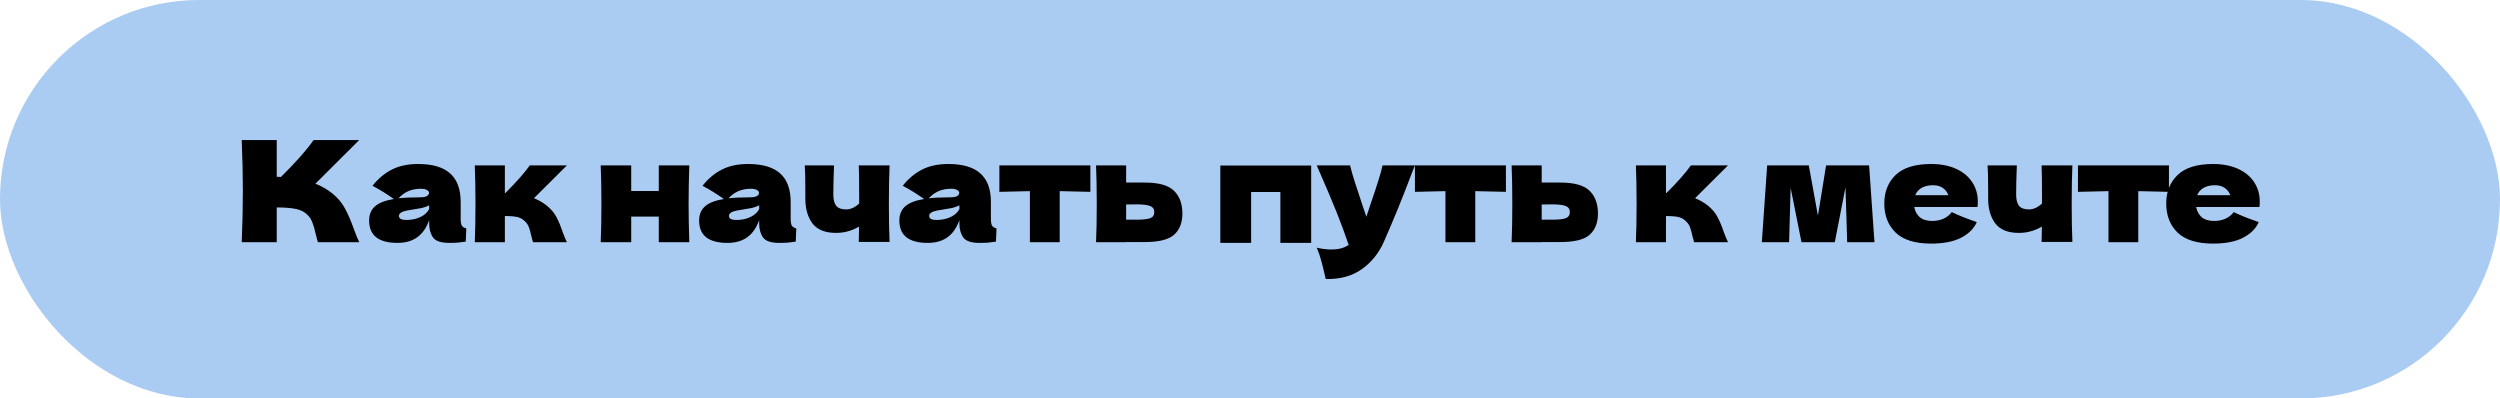
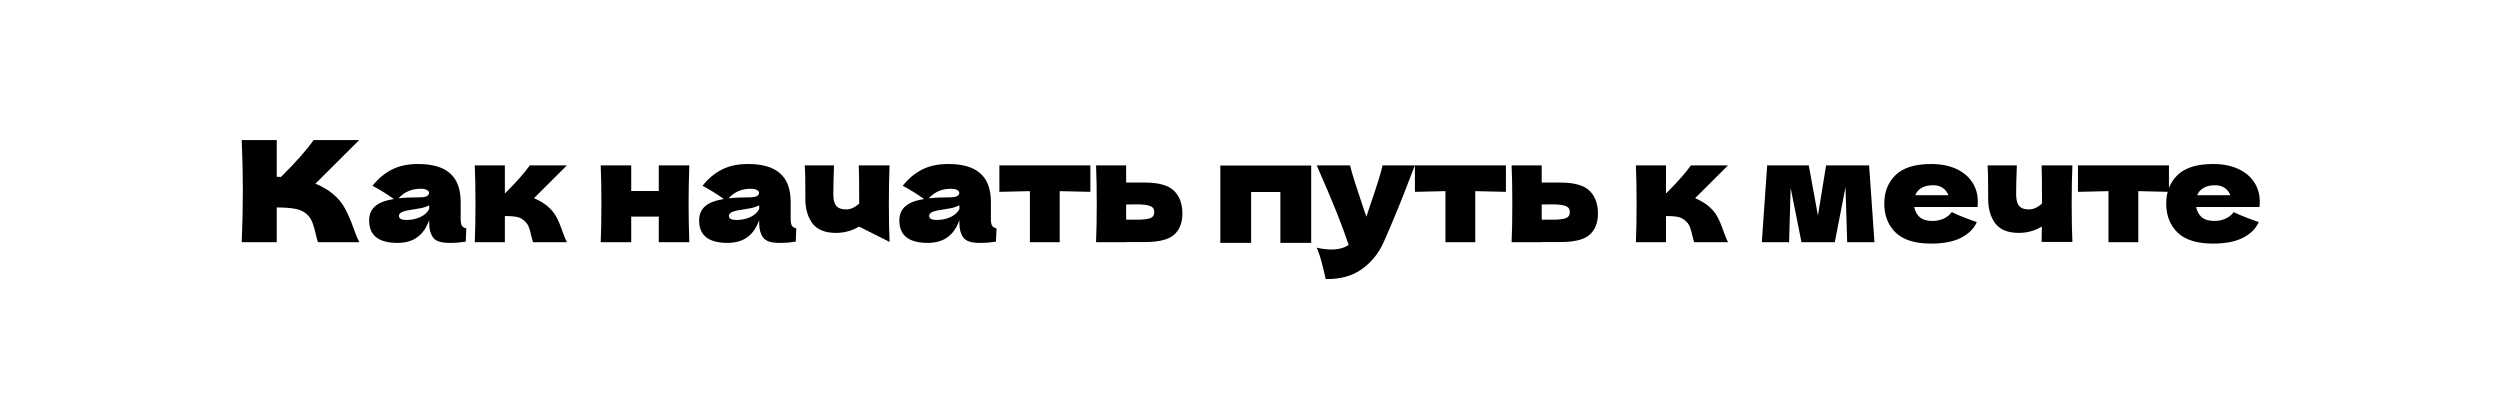
<svg xmlns="http://www.w3.org/2000/svg" width="640" height="102" viewBox="0 0 640 102" fill="none">
-   <rect width="640" height="102" rx="51" fill="#AACCF2" />
-   <path d="M85.065 49.508C86.481 50.66 87.561 51.944 88.305 53.36C89.073 54.752 89.817 56.468 90.537 58.508C91.137 60.164 91.617 61.328 91.977 62H81.393C81.249 61.592 81.057 60.884 80.817 59.876C80.577 58.772 80.313 57.848 80.025 57.104C79.761 56.36 79.377 55.712 78.873 55.16C78.057 54.296 77.037 53.744 75.813 53.504C74.613 53.24 72.957 53.108 70.845 53.108V62H61.881C62.073 57.344 62.169 52.988 62.169 48.932C62.169 44.876 62.073 40.52 61.881 35.864H70.845V45.26C71.085 45.284 71.445 45.296 71.925 45.296C75.669 41.6 78.453 38.456 80.277 35.864H91.941L80.745 47.024C82.329 47.648 83.769 48.476 85.065 49.508ZM117.934 56.024C117.934 56.84 118.03 57.416 118.222 57.752C118.414 58.088 118.798 58.328 119.374 58.472L119.23 61.856C118.462 61.976 117.79 62.06 117.214 62.108C116.662 62.156 115.918 62.18 114.982 62.18C112.918 62.18 111.55 61.724 110.878 60.812C110.206 59.876 109.87 58.688 109.87 57.248V56.348C109.174 58.316 108.154 59.78 106.81 60.74C105.49 61.7 103.798 62.18 101.734 62.18C99.334 62.18 97.522 61.7 96.298 60.74C95.098 59.78 94.498 58.352 94.498 56.456C94.498 54.896 95.014 53.672 96.046 52.784C97.078 51.896 98.674 51.284 100.834 50.948C99.01 49.652 97.186 48.524 95.362 47.564C96.802 45.74 98.446 44.36 100.294 43.424C102.142 42.464 104.386 41.984 107.026 41.984C110.722 41.984 113.458 42.788 115.234 44.396C117.034 45.98 117.934 48.428 117.934 51.74V56.024ZM107.782 48.32C106.558 48.32 105.478 48.524 104.542 48.932C103.606 49.34 102.766 49.952 102.022 50.768C103.462 50.6 105.262 50.516 107.422 50.516C108.31 50.516 108.934 50.408 109.294 50.192C109.654 49.976 109.834 49.7 109.834 49.364C109.834 49.076 109.654 48.836 109.294 48.644C108.934 48.428 108.43 48.32 107.782 48.32ZM104.002 56.312C105.346 56.312 106.558 56.06 107.638 55.556C108.718 55.028 109.462 54.344 109.87 53.504V52.568C109.294 52.856 108.658 53.084 107.962 53.252C107.266 53.396 106.426 53.54 105.442 53.684L104.146 53.9C102.802 54.164 102.13 54.62 102.13 55.268C102.13 55.964 102.754 56.312 104.002 56.312ZM139.938 52.604C141.018 53.468 141.846 54.44 142.422 55.52C142.998 56.6 143.538 57.896 144.042 59.408C144.546 60.728 144.906 61.592 145.122 62H136.446C136.374 61.832 136.23 61.304 136.014 60.416C135.822 59.528 135.63 58.82 135.438 58.292C135.246 57.74 134.958 57.26 134.574 56.852C133.974 56.204 133.302 55.784 132.558 55.592C131.814 55.4 130.71 55.304 129.246 55.304V62H121.542C121.662 59.264 121.722 55.988 121.722 52.172C121.722 48.356 121.662 45.08 121.542 42.344H129.246V49.4H129.39C132.246 46.544 134.322 44.192 135.618 42.344H145.122L136.698 50.732C137.946 51.26 139.026 51.884 139.938 52.604ZM176.46 42.344C176.34 45.992 176.28 49.268 176.28 52.172C176.28 55.076 176.34 58.352 176.46 62H168.648V55.448H161.592V62H153.78C153.9 59.264 153.96 55.988 153.96 52.172C153.96 48.356 153.9 45.08 153.78 42.344H161.592V48.896H168.648V42.344H176.46ZM202.414 56.024C202.414 56.84 202.51 57.416 202.702 57.752C202.894 58.088 203.278 58.328 203.854 58.472L203.71 61.856C202.942 61.976 202.27 62.06 201.694 62.108C201.142 62.156 200.398 62.18 199.462 62.18C197.398 62.18 196.03 61.724 195.358 60.812C194.686 59.876 194.35 58.688 194.35 57.248V56.348C193.654 58.316 192.634 59.78 191.29 60.74C189.97 61.7 188.278 62.18 186.214 62.18C183.814 62.18 182.002 61.7 180.778 60.74C179.578 59.78 178.978 58.352 178.978 56.456C178.978 54.896 179.494 53.672 180.526 52.784C181.558 51.896 183.154 51.284 185.314 50.948C183.49 49.652 181.666 48.524 179.842 47.564C181.282 45.74 182.926 44.36 184.774 43.424C186.622 42.464 188.866 41.984 191.506 41.984C195.202 41.984 197.938 42.788 199.714 44.396C201.514 45.98 202.414 48.428 202.414 51.74V56.024ZM192.262 48.32C191.038 48.32 189.958 48.524 189.022 48.932C188.086 49.34 187.246 49.952 186.502 50.768C187.942 50.6 189.742 50.516 191.902 50.516C192.79 50.516 193.414 50.408 193.774 50.192C194.134 49.976 194.314 49.7 194.314 49.364C194.314 49.076 194.134 48.836 193.774 48.644C193.414 48.428 192.91 48.32 192.262 48.32ZM188.482 56.312C189.826 56.312 191.038 56.06 192.118 55.556C193.198 55.028 193.942 54.344 194.35 53.504V52.568C193.774 52.856 193.138 53.084 192.442 53.252C191.746 53.396 190.906 53.54 189.922 53.684L188.626 53.9C187.282 54.164 186.61 54.62 186.61 55.268C186.61 55.964 187.234 56.312 188.482 56.312ZM227.73 42.344C227.61 45.032 227.55 48.296 227.55 52.136C227.55 55.952 227.61 59.216 227.73 61.928H219.846L219.918 58.004C218.094 59.084 216.126 59.624 214.014 59.624C211.254 59.624 209.25 58.82 208.002 57.212C206.778 55.58 206.166 53.456 206.166 50.84V48.5C206.166 45.692 206.118 43.64 206.022 42.344H213.51C213.39 45.296 213.33 47.768 213.33 49.76C213.33 51.104 213.582 52.088 214.086 52.712C214.614 53.312 215.454 53.612 216.606 53.612C217.182 53.612 217.758 53.48 218.334 53.216C218.934 52.928 219.474 52.556 219.954 52.1C219.954 46.988 219.918 43.736 219.846 42.344H227.73ZM253.672 56.024C253.672 56.84 253.768 57.416 253.96 57.752C254.152 58.088 254.536 58.328 255.112 58.472L254.968 61.856C254.2 61.976 253.528 62.06 252.952 62.108C252.4 62.156 251.656 62.18 250.72 62.18C248.656 62.18 247.288 61.724 246.616 60.812C245.944 59.876 245.608 58.688 245.608 57.248V56.348C244.912 58.316 243.892 59.78 242.548 60.74C241.228 61.7 239.536 62.18 237.472 62.18C235.072 62.18 233.26 61.7 232.036 60.74C230.836 59.78 230.236 58.352 230.236 56.456C230.236 54.896 230.752 53.672 231.784 52.784C232.816 51.896 234.412 51.284 236.572 50.948C234.748 49.652 232.924 48.524 231.1 47.564C232.54 45.74 234.184 44.36 236.032 43.424C237.88 42.464 240.124 41.984 242.764 41.984C246.46 41.984 249.196 42.788 250.972 44.396C252.772 45.98 253.672 48.428 253.672 51.74V56.024ZM243.52 48.32C242.296 48.32 241.216 48.524 240.28 48.932C239.344 49.34 238.504 49.952 237.76 50.768C239.2 50.6 241 50.516 243.16 50.516C244.048 50.516 244.672 50.408 245.032 50.192C245.392 49.976 245.572 49.7 245.572 49.364C245.572 49.076 245.392 48.836 245.032 48.644C244.672 48.428 244.168 48.32 243.52 48.32ZM239.74 56.312C241.084 56.312 242.296 56.06 243.376 55.556C244.456 55.028 245.2 54.344 245.608 53.504V52.568C245.032 52.856 244.396 53.084 243.7 53.252C243.004 53.396 242.164 53.54 241.18 53.684L239.884 53.9C238.54 54.164 237.868 54.62 237.868 55.268C237.868 55.964 238.492 56.312 239.74 56.312ZM279.132 49.112C275.532 49.016 272.916 48.956 271.284 48.932V62H263.652V48.932C262.044 48.956 259.44 49.016 255.84 49.112V42.344H279.132V49.112ZM293.08 46.736C296.656 46.736 299.152 47.444 300.568 48.86C301.984 50.252 302.692 52.196 302.692 54.692C302.692 57.02 301.984 58.82 300.568 60.092C299.176 61.34 296.68 61.964 293.08 61.964H288.292V62H280.588C280.708 59.264 280.768 55.988 280.768 52.172C280.768 48.356 280.708 45.08 280.588 42.344H288.292V46.736H293.08ZM290.92 56.24C292.624 56.24 293.812 56.108 294.484 55.844C295.156 55.58 295.492 55.064 295.492 54.296C295.492 53.528 295.144 53.012 294.448 52.748C293.752 52.46 292.576 52.316 290.92 52.316L288.292 52.352V56.24H290.92ZM312.405 42.38H335.661V62.18H327.777V49.148H320.289V62.18H312.405V42.38ZM362.214 42.344L361.386 44.432C359.106 50.504 356.718 56.36 354.222 62C352.926 64.88 351.054 67.184 348.606 68.912C346.158 70.664 343.086 71.504 339.39 71.432C338.934 69.44 338.55 67.88 338.238 66.752C337.95 65.648 337.566 64.532 337.086 63.404C338.406 63.716 339.642 63.872 340.794 63.872C342.666 63.872 344.154 63.476 345.258 62.684C344.394 60.116 343.374 57.356 342.198 54.404C341.022 51.452 339.318 47.432 337.086 42.344H345.618C345.906 43.544 346.302 44.936 346.806 46.52C347.31 48.104 347.814 49.628 348.318 51.092C348.462 51.548 348.69 52.244 349.002 53.18C349.338 54.092 349.602 54.86 349.794 55.484L350.73 52.64C352.53 47.432 353.598 44 353.934 42.344H362.214ZM385.515 49.112C381.915 49.016 379.299 48.956 377.667 48.932V62H370.035V48.932C368.427 48.956 365.823 49.016 362.223 49.112V42.344H385.515V49.112ZM399.463 46.736C403.039 46.736 405.535 47.444 406.951 48.86C408.367 50.252 409.075 52.196 409.075 54.692C409.075 57.02 408.367 58.82 406.951 60.092C405.559 61.34 403.063 61.964 399.463 61.964H394.675V62H386.971C387.091 59.264 387.151 55.988 387.151 52.172C387.151 48.356 387.091 45.08 386.971 42.344H394.675V46.736H399.463ZM397.303 56.24C399.007 56.24 400.195 56.108 400.867 55.844C401.539 55.58 401.875 55.064 401.875 54.296C401.875 53.528 401.527 53.012 400.831 52.748C400.135 52.46 398.959 52.316 397.303 52.316L394.675 52.352V56.24H397.303ZM437.184 52.604C438.264 53.468 439.092 54.44 439.668 55.52C440.244 56.6 440.784 57.896 441.288 59.408C441.792 60.728 442.152 61.592 442.368 62H433.692C433.62 61.832 433.476 61.304 433.26 60.416C433.068 59.528 432.876 58.82 432.684 58.292C432.492 57.74 432.204 57.26 431.82 56.852C431.22 56.204 430.548 55.784 429.804 55.592C429.06 55.4 427.956 55.304 426.492 55.304V62H418.788C418.908 59.264 418.968 55.988 418.968 52.172C418.968 48.356 418.908 45.08 418.788 42.344H426.492V49.4H426.636C429.492 46.544 431.568 44.192 432.864 42.344H442.368L433.944 50.732C435.192 51.26 436.272 51.884 437.184 52.604ZM478.494 42.344L479.862 62H472.878L472.446 47.924L469.71 62H461.178L458.406 48.104L458.01 62H451.026L452.394 42.344H463.05L465.39 55.196L467.478 42.344H478.494ZM501.781 53H490.045C490.237 54.056 490.705 54.92 491.449 55.592C492.217 56.24 493.297 56.564 494.689 56.564C495.697 56.564 496.645 56.372 497.533 55.988C498.421 55.58 499.129 55.016 499.657 54.296C501.265 55.088 503.401 55.94 506.065 56.852C505.321 58.532 503.965 59.876 501.997 60.884C500.053 61.868 497.509 62.36 494.365 62.36C490.285 62.36 487.261 61.424 485.293 59.552C483.349 57.656 482.377 55.172 482.377 52.1C482.377 49.1 483.349 46.664 485.293 44.792C487.237 42.92 490.261 41.984 494.365 41.984C496.813 41.984 498.937 42.392 500.737 43.208C502.537 44.024 503.917 45.164 504.877 46.628C505.837 48.068 506.317 49.724 506.317 51.596C506.317 52.22 506.293 52.688 506.245 53H501.781ZM494.869 47.42C493.669 47.42 492.685 47.648 491.917 48.104C491.149 48.56 490.609 49.184 490.297 49.976H498.793C498.505 49.208 498.037 48.596 497.389 48.14C496.741 47.66 495.901 47.42 494.869 47.42ZM530.531 42.344C530.411 45.032 530.351 48.296 530.351 52.136C530.351 55.952 530.411 59.216 530.531 61.928H522.647L522.719 58.004C520.895 59.084 518.927 59.624 516.815 59.624C514.055 59.624 512.051 58.82 510.803 57.212C509.579 55.58 508.967 53.456 508.967 50.84V48.5C508.967 45.692 508.919 43.64 508.823 42.344H516.311C516.191 45.296 516.131 47.768 516.131 49.76C516.131 51.104 516.383 52.088 516.887 52.712C517.415 53.312 518.255 53.612 519.407 53.612C519.983 53.612 520.559 53.48 521.135 53.216C521.735 52.928 522.275 52.556 522.755 52.1C522.755 46.988 522.719 43.736 522.647 42.344H530.531ZM555.249 49.112C551.649 49.016 549.033 48.956 547.401 48.932V62H539.769V48.932C538.161 48.956 535.557 49.016 531.957 49.112V42.344H555.249V49.112ZM573.957 53H562.221C562.413 54.056 562.881 54.92 563.625 55.592C564.393 56.24 565.473 56.564 566.865 56.564C567.873 56.564 568.821 56.372 569.709 55.988C570.597 55.58 571.305 55.016 571.833 54.296C573.441 55.088 575.577 55.94 578.241 56.852C577.497 58.532 576.141 59.876 574.173 60.884C572.229 61.868 569.685 62.36 566.541 62.36C562.461 62.36 559.437 61.424 557.469 59.552C555.525 57.656 554.553 55.172 554.553 52.1C554.553 49.1 555.525 46.664 557.469 44.792C559.413 42.92 562.437 41.984 566.541 41.984C568.989 41.984 571.113 42.392 572.913 43.208C574.713 44.024 576.093 45.164 577.053 46.628C578.013 48.068 578.493 49.724 578.493 51.596C578.493 52.22 578.469 52.688 578.421 53H573.957ZM567.045 47.42C565.845 47.42 564.861 47.648 564.093 48.104C563.325 48.56 562.785 49.184 562.473 49.976H570.969C570.681 49.208 570.213 48.596 569.565 48.14C568.917 47.66 568.077 47.42 567.045 47.42Z" fill="black" />
+   <path d="M85.065 49.508C86.481 50.66 87.561 51.944 88.305 53.36C89.073 54.752 89.817 56.468 90.537 58.508C91.137 60.164 91.617 61.328 91.977 62H81.393C81.249 61.592 81.057 60.884 80.817 59.876C80.577 58.772 80.313 57.848 80.025 57.104C79.761 56.36 79.377 55.712 78.873 55.16C78.057 54.296 77.037 53.744 75.813 53.504C74.613 53.24 72.957 53.108 70.845 53.108V62H61.881C62.073 57.344 62.169 52.988 62.169 48.932C62.169 44.876 62.073 40.52 61.881 35.864H70.845V45.26C71.085 45.284 71.445 45.296 71.925 45.296C75.669 41.6 78.453 38.456 80.277 35.864H91.941L80.745 47.024C82.329 47.648 83.769 48.476 85.065 49.508ZM117.934 56.024C117.934 56.84 118.03 57.416 118.222 57.752C118.414 58.088 118.798 58.328 119.374 58.472L119.23 61.856C118.462 61.976 117.79 62.06 117.214 62.108C116.662 62.156 115.918 62.18 114.982 62.18C112.918 62.18 111.55 61.724 110.878 60.812C110.206 59.876 109.87 58.688 109.87 57.248V56.348C109.174 58.316 108.154 59.78 106.81 60.74C105.49 61.7 103.798 62.18 101.734 62.18C99.334 62.18 97.522 61.7 96.298 60.74C95.098 59.78 94.498 58.352 94.498 56.456C94.498 54.896 95.014 53.672 96.046 52.784C97.078 51.896 98.674 51.284 100.834 50.948C99.01 49.652 97.186 48.524 95.362 47.564C96.802 45.74 98.446 44.36 100.294 43.424C102.142 42.464 104.386 41.984 107.026 41.984C110.722 41.984 113.458 42.788 115.234 44.396C117.034 45.98 117.934 48.428 117.934 51.74V56.024ZM107.782 48.32C106.558 48.32 105.478 48.524 104.542 48.932C103.606 49.34 102.766 49.952 102.022 50.768C103.462 50.6 105.262 50.516 107.422 50.516C108.31 50.516 108.934 50.408 109.294 50.192C109.654 49.976 109.834 49.7 109.834 49.364C109.834 49.076 109.654 48.836 109.294 48.644C108.934 48.428 108.43 48.32 107.782 48.32ZM104.002 56.312C105.346 56.312 106.558 56.06 107.638 55.556C108.718 55.028 109.462 54.344 109.87 53.504V52.568C109.294 52.856 108.658 53.084 107.962 53.252C107.266 53.396 106.426 53.54 105.442 53.684L104.146 53.9C102.802 54.164 102.13 54.62 102.13 55.268C102.13 55.964 102.754 56.312 104.002 56.312ZM139.938 52.604C141.018 53.468 141.846 54.44 142.422 55.52C142.998 56.6 143.538 57.896 144.042 59.408C144.546 60.728 144.906 61.592 145.122 62H136.446C136.374 61.832 136.23 61.304 136.014 60.416C135.822 59.528 135.63 58.82 135.438 58.292C135.246 57.74 134.958 57.26 134.574 56.852C133.974 56.204 133.302 55.784 132.558 55.592C131.814 55.4 130.71 55.304 129.246 55.304V62H121.542C121.662 59.264 121.722 55.988 121.722 52.172C121.722 48.356 121.662 45.08 121.542 42.344H129.246V49.4H129.39C132.246 46.544 134.322 44.192 135.618 42.344H145.122L136.698 50.732C137.946 51.26 139.026 51.884 139.938 52.604ZM176.46 42.344C176.34 45.992 176.28 49.268 176.28 52.172C176.28 55.076 176.34 58.352 176.46 62H168.648V55.448H161.592V62H153.78C153.9 59.264 153.96 55.988 153.96 52.172C153.96 48.356 153.9 45.08 153.78 42.344H161.592V48.896H168.648V42.344H176.46ZM202.414 56.024C202.414 56.84 202.51 57.416 202.702 57.752C202.894 58.088 203.278 58.328 203.854 58.472L203.71 61.856C202.942 61.976 202.27 62.06 201.694 62.108C201.142 62.156 200.398 62.18 199.462 62.18C197.398 62.18 196.03 61.724 195.358 60.812C194.686 59.876 194.35 58.688 194.35 57.248V56.348C193.654 58.316 192.634 59.78 191.29 60.74C189.97 61.7 188.278 62.18 186.214 62.18C183.814 62.18 182.002 61.7 180.778 60.74C179.578 59.78 178.978 58.352 178.978 56.456C178.978 54.896 179.494 53.672 180.526 52.784C181.558 51.896 183.154 51.284 185.314 50.948C183.49 49.652 181.666 48.524 179.842 47.564C181.282 45.74 182.926 44.36 184.774 43.424C186.622 42.464 188.866 41.984 191.506 41.984C195.202 41.984 197.938 42.788 199.714 44.396C201.514 45.98 202.414 48.428 202.414 51.74V56.024ZM192.262 48.32C191.038 48.32 189.958 48.524 189.022 48.932C188.086 49.34 187.246 49.952 186.502 50.768C187.942 50.6 189.742 50.516 191.902 50.516C192.79 50.516 193.414 50.408 193.774 50.192C194.134 49.976 194.314 49.7 194.314 49.364C194.314 49.076 194.134 48.836 193.774 48.644C193.414 48.428 192.91 48.32 192.262 48.32ZM188.482 56.312C189.826 56.312 191.038 56.06 192.118 55.556C193.198 55.028 193.942 54.344 194.35 53.504V52.568C193.774 52.856 193.138 53.084 192.442 53.252C191.746 53.396 190.906 53.54 189.922 53.684L188.626 53.9C187.282 54.164 186.61 54.62 186.61 55.268C186.61 55.964 187.234 56.312 188.482 56.312ZM227.73 42.344C227.61 45.032 227.55 48.296 227.55 52.136C227.55 55.952 227.61 59.216 227.73 61.928L219.918 58.004C218.094 59.084 216.126 59.624 214.014 59.624C211.254 59.624 209.25 58.82 208.002 57.212C206.778 55.58 206.166 53.456 206.166 50.84V48.5C206.166 45.692 206.118 43.64 206.022 42.344H213.51C213.39 45.296 213.33 47.768 213.33 49.76C213.33 51.104 213.582 52.088 214.086 52.712C214.614 53.312 215.454 53.612 216.606 53.612C217.182 53.612 217.758 53.48 218.334 53.216C218.934 52.928 219.474 52.556 219.954 52.1C219.954 46.988 219.918 43.736 219.846 42.344H227.73ZM253.672 56.024C253.672 56.84 253.768 57.416 253.96 57.752C254.152 58.088 254.536 58.328 255.112 58.472L254.968 61.856C254.2 61.976 253.528 62.06 252.952 62.108C252.4 62.156 251.656 62.18 250.72 62.18C248.656 62.18 247.288 61.724 246.616 60.812C245.944 59.876 245.608 58.688 245.608 57.248V56.348C244.912 58.316 243.892 59.78 242.548 60.74C241.228 61.7 239.536 62.18 237.472 62.18C235.072 62.18 233.26 61.7 232.036 60.74C230.836 59.78 230.236 58.352 230.236 56.456C230.236 54.896 230.752 53.672 231.784 52.784C232.816 51.896 234.412 51.284 236.572 50.948C234.748 49.652 232.924 48.524 231.1 47.564C232.54 45.74 234.184 44.36 236.032 43.424C237.88 42.464 240.124 41.984 242.764 41.984C246.46 41.984 249.196 42.788 250.972 44.396C252.772 45.98 253.672 48.428 253.672 51.74V56.024ZM243.52 48.32C242.296 48.32 241.216 48.524 240.28 48.932C239.344 49.34 238.504 49.952 237.76 50.768C239.2 50.6 241 50.516 243.16 50.516C244.048 50.516 244.672 50.408 245.032 50.192C245.392 49.976 245.572 49.7 245.572 49.364C245.572 49.076 245.392 48.836 245.032 48.644C244.672 48.428 244.168 48.32 243.52 48.32ZM239.74 56.312C241.084 56.312 242.296 56.06 243.376 55.556C244.456 55.028 245.2 54.344 245.608 53.504V52.568C245.032 52.856 244.396 53.084 243.7 53.252C243.004 53.396 242.164 53.54 241.18 53.684L239.884 53.9C238.54 54.164 237.868 54.62 237.868 55.268C237.868 55.964 238.492 56.312 239.74 56.312ZM279.132 49.112C275.532 49.016 272.916 48.956 271.284 48.932V62H263.652V48.932C262.044 48.956 259.44 49.016 255.84 49.112V42.344H279.132V49.112ZM293.08 46.736C296.656 46.736 299.152 47.444 300.568 48.86C301.984 50.252 302.692 52.196 302.692 54.692C302.692 57.02 301.984 58.82 300.568 60.092C299.176 61.34 296.68 61.964 293.08 61.964H288.292V62H280.588C280.708 59.264 280.768 55.988 280.768 52.172C280.768 48.356 280.708 45.08 280.588 42.344H288.292V46.736H293.08ZM290.92 56.24C292.624 56.24 293.812 56.108 294.484 55.844C295.156 55.58 295.492 55.064 295.492 54.296C295.492 53.528 295.144 53.012 294.448 52.748C293.752 52.46 292.576 52.316 290.92 52.316L288.292 52.352V56.24H290.92ZM312.405 42.38H335.661V62.18H327.777V49.148H320.289V62.18H312.405V42.38ZM362.214 42.344L361.386 44.432C359.106 50.504 356.718 56.36 354.222 62C352.926 64.88 351.054 67.184 348.606 68.912C346.158 70.664 343.086 71.504 339.39 71.432C338.934 69.44 338.55 67.88 338.238 66.752C337.95 65.648 337.566 64.532 337.086 63.404C338.406 63.716 339.642 63.872 340.794 63.872C342.666 63.872 344.154 63.476 345.258 62.684C344.394 60.116 343.374 57.356 342.198 54.404C341.022 51.452 339.318 47.432 337.086 42.344H345.618C345.906 43.544 346.302 44.936 346.806 46.52C347.31 48.104 347.814 49.628 348.318 51.092C348.462 51.548 348.69 52.244 349.002 53.18C349.338 54.092 349.602 54.86 349.794 55.484L350.73 52.64C352.53 47.432 353.598 44 353.934 42.344H362.214ZM385.515 49.112C381.915 49.016 379.299 48.956 377.667 48.932V62H370.035V48.932C368.427 48.956 365.823 49.016 362.223 49.112V42.344H385.515V49.112ZM399.463 46.736C403.039 46.736 405.535 47.444 406.951 48.86C408.367 50.252 409.075 52.196 409.075 54.692C409.075 57.02 408.367 58.82 406.951 60.092C405.559 61.34 403.063 61.964 399.463 61.964H394.675V62H386.971C387.091 59.264 387.151 55.988 387.151 52.172C387.151 48.356 387.091 45.08 386.971 42.344H394.675V46.736H399.463ZM397.303 56.24C399.007 56.24 400.195 56.108 400.867 55.844C401.539 55.58 401.875 55.064 401.875 54.296C401.875 53.528 401.527 53.012 400.831 52.748C400.135 52.46 398.959 52.316 397.303 52.316L394.675 52.352V56.24H397.303ZM437.184 52.604C438.264 53.468 439.092 54.44 439.668 55.52C440.244 56.6 440.784 57.896 441.288 59.408C441.792 60.728 442.152 61.592 442.368 62H433.692C433.62 61.832 433.476 61.304 433.26 60.416C433.068 59.528 432.876 58.82 432.684 58.292C432.492 57.74 432.204 57.26 431.82 56.852C431.22 56.204 430.548 55.784 429.804 55.592C429.06 55.4 427.956 55.304 426.492 55.304V62H418.788C418.908 59.264 418.968 55.988 418.968 52.172C418.968 48.356 418.908 45.08 418.788 42.344H426.492V49.4H426.636C429.492 46.544 431.568 44.192 432.864 42.344H442.368L433.944 50.732C435.192 51.26 436.272 51.884 437.184 52.604ZM478.494 42.344L479.862 62H472.878L472.446 47.924L469.71 62H461.178L458.406 48.104L458.01 62H451.026L452.394 42.344H463.05L465.39 55.196L467.478 42.344H478.494ZM501.781 53H490.045C490.237 54.056 490.705 54.92 491.449 55.592C492.217 56.24 493.297 56.564 494.689 56.564C495.697 56.564 496.645 56.372 497.533 55.988C498.421 55.58 499.129 55.016 499.657 54.296C501.265 55.088 503.401 55.94 506.065 56.852C505.321 58.532 503.965 59.876 501.997 60.884C500.053 61.868 497.509 62.36 494.365 62.36C490.285 62.36 487.261 61.424 485.293 59.552C483.349 57.656 482.377 55.172 482.377 52.1C482.377 49.1 483.349 46.664 485.293 44.792C487.237 42.92 490.261 41.984 494.365 41.984C496.813 41.984 498.937 42.392 500.737 43.208C502.537 44.024 503.917 45.164 504.877 46.628C505.837 48.068 506.317 49.724 506.317 51.596C506.317 52.22 506.293 52.688 506.245 53H501.781ZM494.869 47.42C493.669 47.42 492.685 47.648 491.917 48.104C491.149 48.56 490.609 49.184 490.297 49.976H498.793C498.505 49.208 498.037 48.596 497.389 48.14C496.741 47.66 495.901 47.42 494.869 47.42ZM530.531 42.344C530.411 45.032 530.351 48.296 530.351 52.136C530.351 55.952 530.411 59.216 530.531 61.928H522.647L522.719 58.004C520.895 59.084 518.927 59.624 516.815 59.624C514.055 59.624 512.051 58.82 510.803 57.212C509.579 55.58 508.967 53.456 508.967 50.84V48.5C508.967 45.692 508.919 43.64 508.823 42.344H516.311C516.191 45.296 516.131 47.768 516.131 49.76C516.131 51.104 516.383 52.088 516.887 52.712C517.415 53.312 518.255 53.612 519.407 53.612C519.983 53.612 520.559 53.48 521.135 53.216C521.735 52.928 522.275 52.556 522.755 52.1C522.755 46.988 522.719 43.736 522.647 42.344H530.531ZM555.249 49.112C551.649 49.016 549.033 48.956 547.401 48.932V62H539.769V48.932C538.161 48.956 535.557 49.016 531.957 49.112V42.344H555.249V49.112ZM573.957 53H562.221C562.413 54.056 562.881 54.92 563.625 55.592C564.393 56.24 565.473 56.564 566.865 56.564C567.873 56.564 568.821 56.372 569.709 55.988C570.597 55.58 571.305 55.016 571.833 54.296C573.441 55.088 575.577 55.94 578.241 56.852C577.497 58.532 576.141 59.876 574.173 60.884C572.229 61.868 569.685 62.36 566.541 62.36C562.461 62.36 559.437 61.424 557.469 59.552C555.525 57.656 554.553 55.172 554.553 52.1C554.553 49.1 555.525 46.664 557.469 44.792C559.413 42.92 562.437 41.984 566.541 41.984C568.989 41.984 571.113 42.392 572.913 43.208C574.713 44.024 576.093 45.164 577.053 46.628C578.013 48.068 578.493 49.724 578.493 51.596C578.493 52.22 578.469 52.688 578.421 53H573.957ZM567.045 47.42C565.845 47.42 564.861 47.648 564.093 48.104C563.325 48.56 562.785 49.184 562.473 49.976H570.969C570.681 49.208 570.213 48.596 569.565 48.14C568.917 47.66 568.077 47.42 567.045 47.42Z" fill="black" />
</svg>